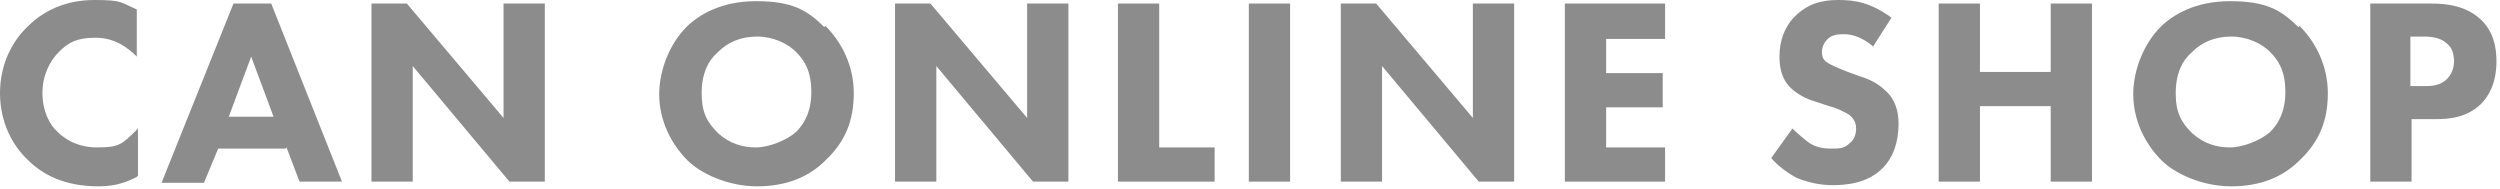
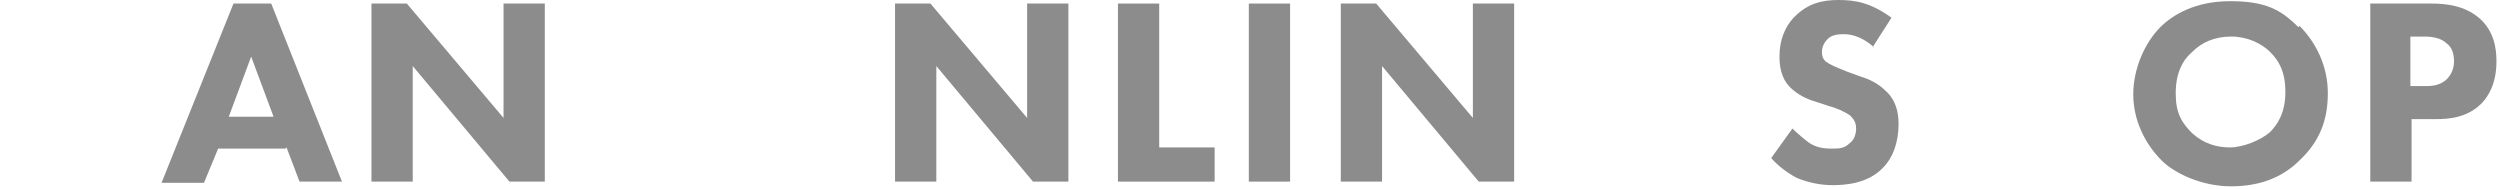
<svg xmlns="http://www.w3.org/2000/svg" width="212" height="16" viewBox="0 0 212 16" fill="none">
-   <path d="M11.6 15C10.3 15.7 9.2 15.8 8.3 15.8C5.5 15.8 3.6 14.8 2.4 13.6C1 12.3 0 10.3 0 7.9C0 5.5 1 3.5 2.4 2.2C3.7 0.9 5.6 0 8 0C10.4 0 10.2 0.2 11.6 0.8V4.8C10.8 4 9.7 3.2 8.1 3.2C6.5 3.2 5.8 3.6 5 4.4C4.2 5.2 3.6 6.4 3.6 7.9C3.6 9.4 4.2 10.6 4.9 11.2C5.2 11.5 6.3 12.5 8.2 12.5C10.1 12.5 10.3 12.3 11.7 10.9V14.9L11.6 15Z" fill="#8C8C8C" />
  <path d="M24.199 12.601H18.499L17.299 15.501H13.699L19.799 0.301H22.999L28.999 15.401H25.399L24.299 12.501L24.199 12.601ZM23.199 9.901L21.299 4.801L19.399 9.901H23.099H23.199Z" fill="#8C8C8C" />
  <path d="M31.5 15.401V0.301H34.5L42.7 10.001V0.301H46.2V15.401H43.2L35 5.601V15.401H31.5Z" fill="#8C8C8C" />
-   <path d="M70 2.2C71.4 3.6 72.4 5.6 72.4 7.9C72.4 10.2 71.7 12 70 13.6C68.6 15 66.7 15.8 64.2 15.8C61.7 15.8 59.4 14.7 58.3 13.6C56.9 12.2 55.9 10.2 55.9 8C55.9 5.8 56.9 3.6 58.2 2.3C59.2 1.3 61.1 0.1 64.1 0.1C67.1 0.1 68.4 0.8 69.9 2.3L70 2.2ZM60.8 4.5C60.1 5.1 59.5 6.2 59.5 7.9C59.5 9.6 60 10.4 60.9 11.3C61.9 12.2 63 12.5 64.1 12.5C65.2 12.5 66.7 11.9 67.5 11.2C68.1 10.6 68.8 9.6 68.8 7.8C68.8 6 68.2 5.1 67.5 4.4C66.8 3.7 65.6 3.1 64.2 3.1C62.8 3.1 61.7 3.6 60.9 4.4L60.8 4.5Z" fill="#8C8C8C" />
  <path d="M75.9 15.401V0.301H78.9L87.1 10.001V0.301H90.6V15.401H87.6L79.4 5.601V15.401H75.9Z" fill="#8C8C8C" />
  <path d="M98.301 0.301V12.501H103.001V15.401H94.801V0.301H98.301Z" fill="#8C8C8C" />
  <path d="M109.4 0.301V15.401H105.9V0.301H109.4Z" fill="#8C8C8C" />
  <path d="M113.699 15.401V0.301H116.699L124.899 10.001V0.301H128.399V15.401H125.399L117.199 5.601V15.401H113.699Z" fill="#8C8C8C" />
-   <path d="M141.199 3.301H136.199V6.201H140.999V9.101H136.199V12.501H141.199V15.401H132.699V0.301H141.199V3.201V3.301Z" fill="#8C8C8C" />
  <path d="M158.899 4C157.799 3 156.799 2.9 156.399 2.9C155.999 2.9 155.299 2.9 154.899 3.4C154.699 3.6 154.499 4 154.499 4.4C154.499 4.8 154.599 5 154.799 5.2C155.199 5.5 155.699 5.7 156.699 6.1L157.799 6.5C158.499 6.7 159.299 7.1 159.899 7.7C160.799 8.5 160.999 9.6 160.999 10.5C160.999 12.1 160.499 13.4 159.699 14.2C158.399 15.6 156.399 15.7 155.399 15.7C154.399 15.7 153.399 15.5 152.399 15.1C151.599 14.7 150.699 14 150.199 13.4L151.999 10.9C152.399 11.3 152.999 11.8 153.399 12.1C153.999 12.5 154.599 12.6 155.299 12.6C155.999 12.6 156.399 12.6 156.899 12.1C157.199 11.9 157.399 11.4 157.399 10.9C157.399 10.4 157.199 10.1 156.899 9.8C156.499 9.5 155.599 9.1 155.099 9L153.899 8.6C153.199 8.4 152.399 8 151.799 7.4C150.999 6.6 150.899 5.5 150.899 4.8C150.899 3.5 151.299 2.3 152.199 1.4C153.299 0.3 154.499 0 155.899 0C157.299 0 158.599 0.2 160.399 1.5L158.799 4H158.899Z" fill="#8C8C8C" />
-   <path d="M167.9 6.101H173.9V0.301H177.4V15.401H173.9V9.001H167.9V15.401H164.4V0.301H167.9V6.101Z" fill="#8C8C8C" />
  <path d="M195 2.2C196.4 3.6 197.4 5.6 197.4 7.9C197.4 10.2 196.7 12 195 13.6C193.6 15 191.7 15.8 189.2 15.8C186.7 15.8 184.4 14.7 183.3 13.6C181.9 12.2 180.9 10.2 180.9 8C180.9 5.8 181.9 3.6 183.2 2.3C184.2 1.3 186.1 0.1 189.1 0.1C192.1 0.1 193.4 0.8 194.9 2.3L195 2.2ZM185.8 4.5C185.1 5.1 184.5 6.2 184.5 7.9C184.5 9.6 185 10.4 185.9 11.3C186.9 12.2 188 12.5 189.1 12.5C190.2 12.5 191.7 11.9 192.5 11.2C193.1 10.6 193.8 9.6 193.8 7.8C193.8 6 193.2 5.1 192.5 4.4C191.8 3.7 190.6 3.1 189.2 3.1C187.8 3.1 186.7 3.6 185.9 4.4L185.8 4.5Z" fill="#8C8C8C" />
  <path d="M206.2 0.301C207.5 0.301 209 0.501 210.2 1.501C211.5 2.601 211.7 4.101 211.7 5.201C211.7 7.101 211 8.201 210.4 8.801C209.2 10.001 207.6 10.101 206.6 10.101H204.5V15.401H201V0.301H206.3H206.2ZM204.4 7.301H205.6C206.1 7.301 206.9 7.301 207.5 6.701C207.8 6.401 208.1 5.901 208.1 5.201C208.1 4.501 207.9 4.001 207.5 3.701C207 3.201 206.2 3.101 205.6 3.101H204.4V7.201V7.301Z" fill="#8C8C8C" />
</svg>